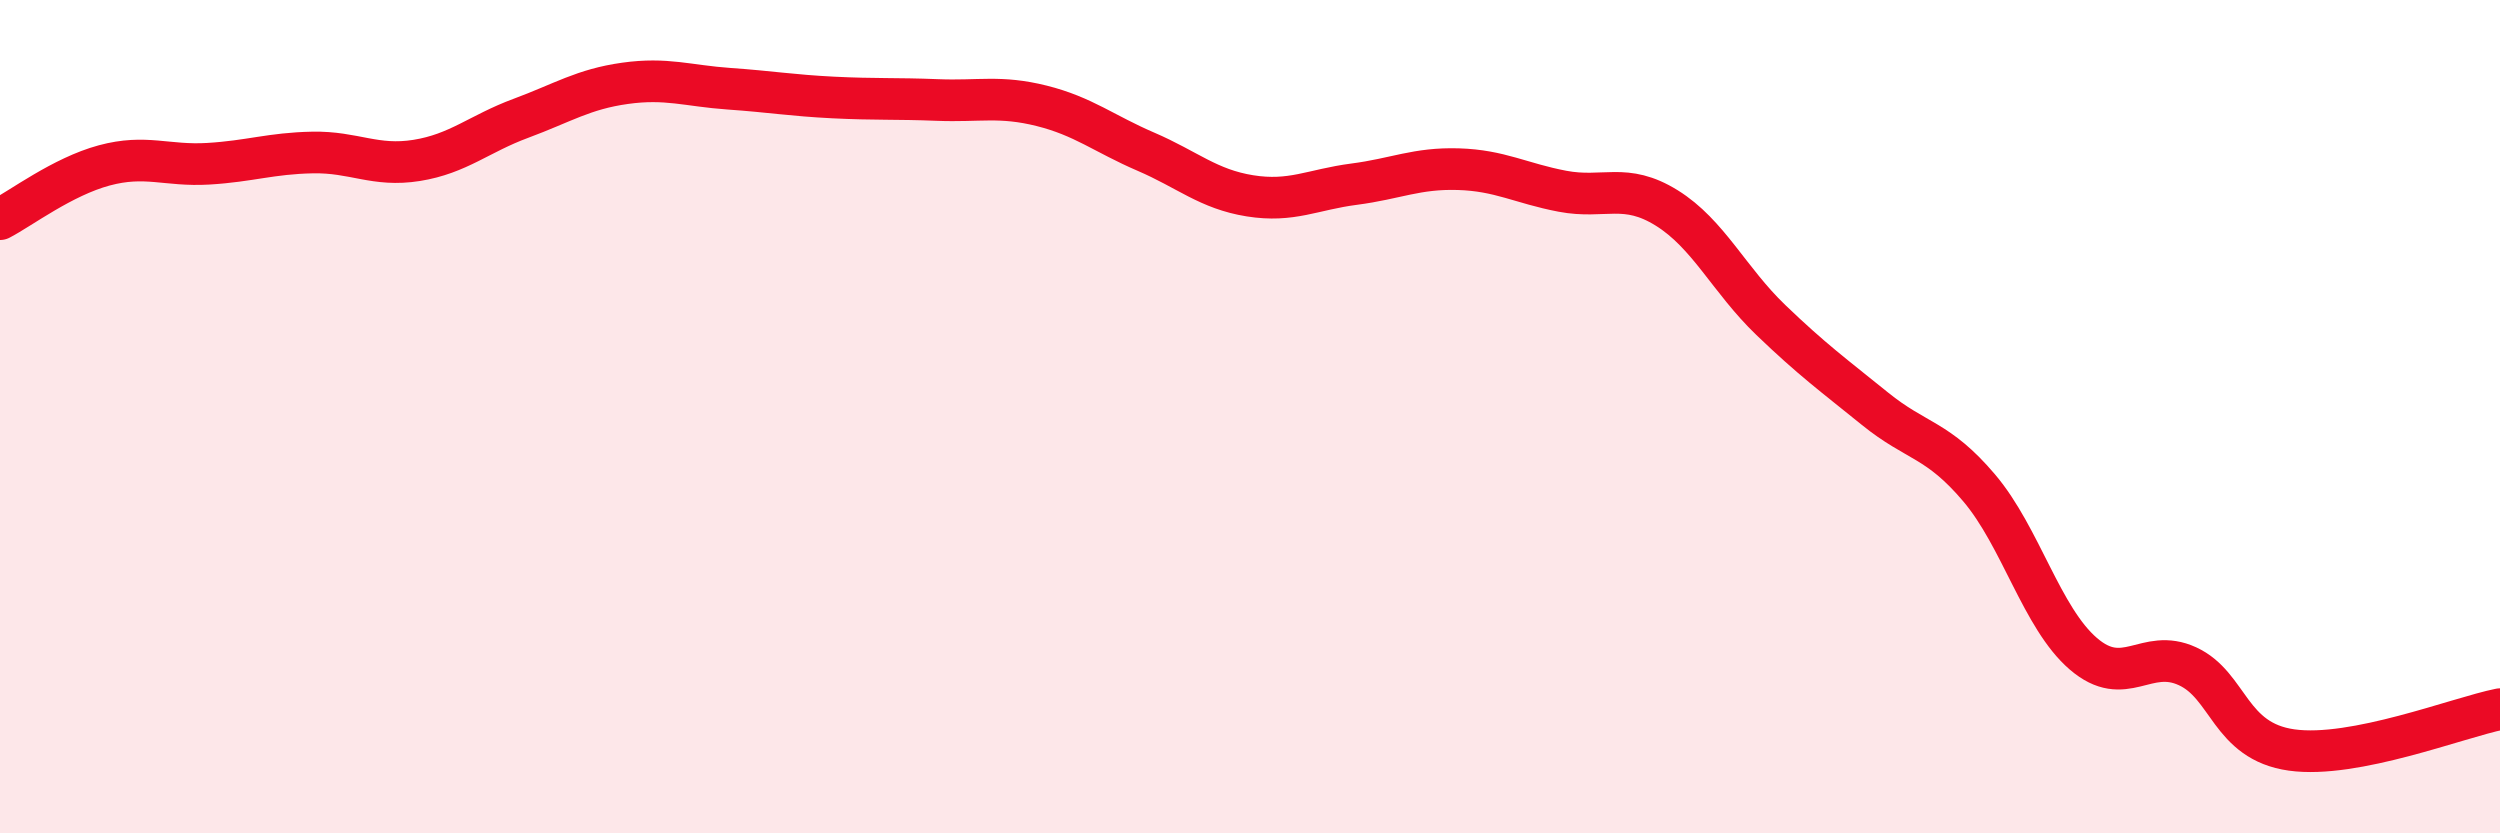
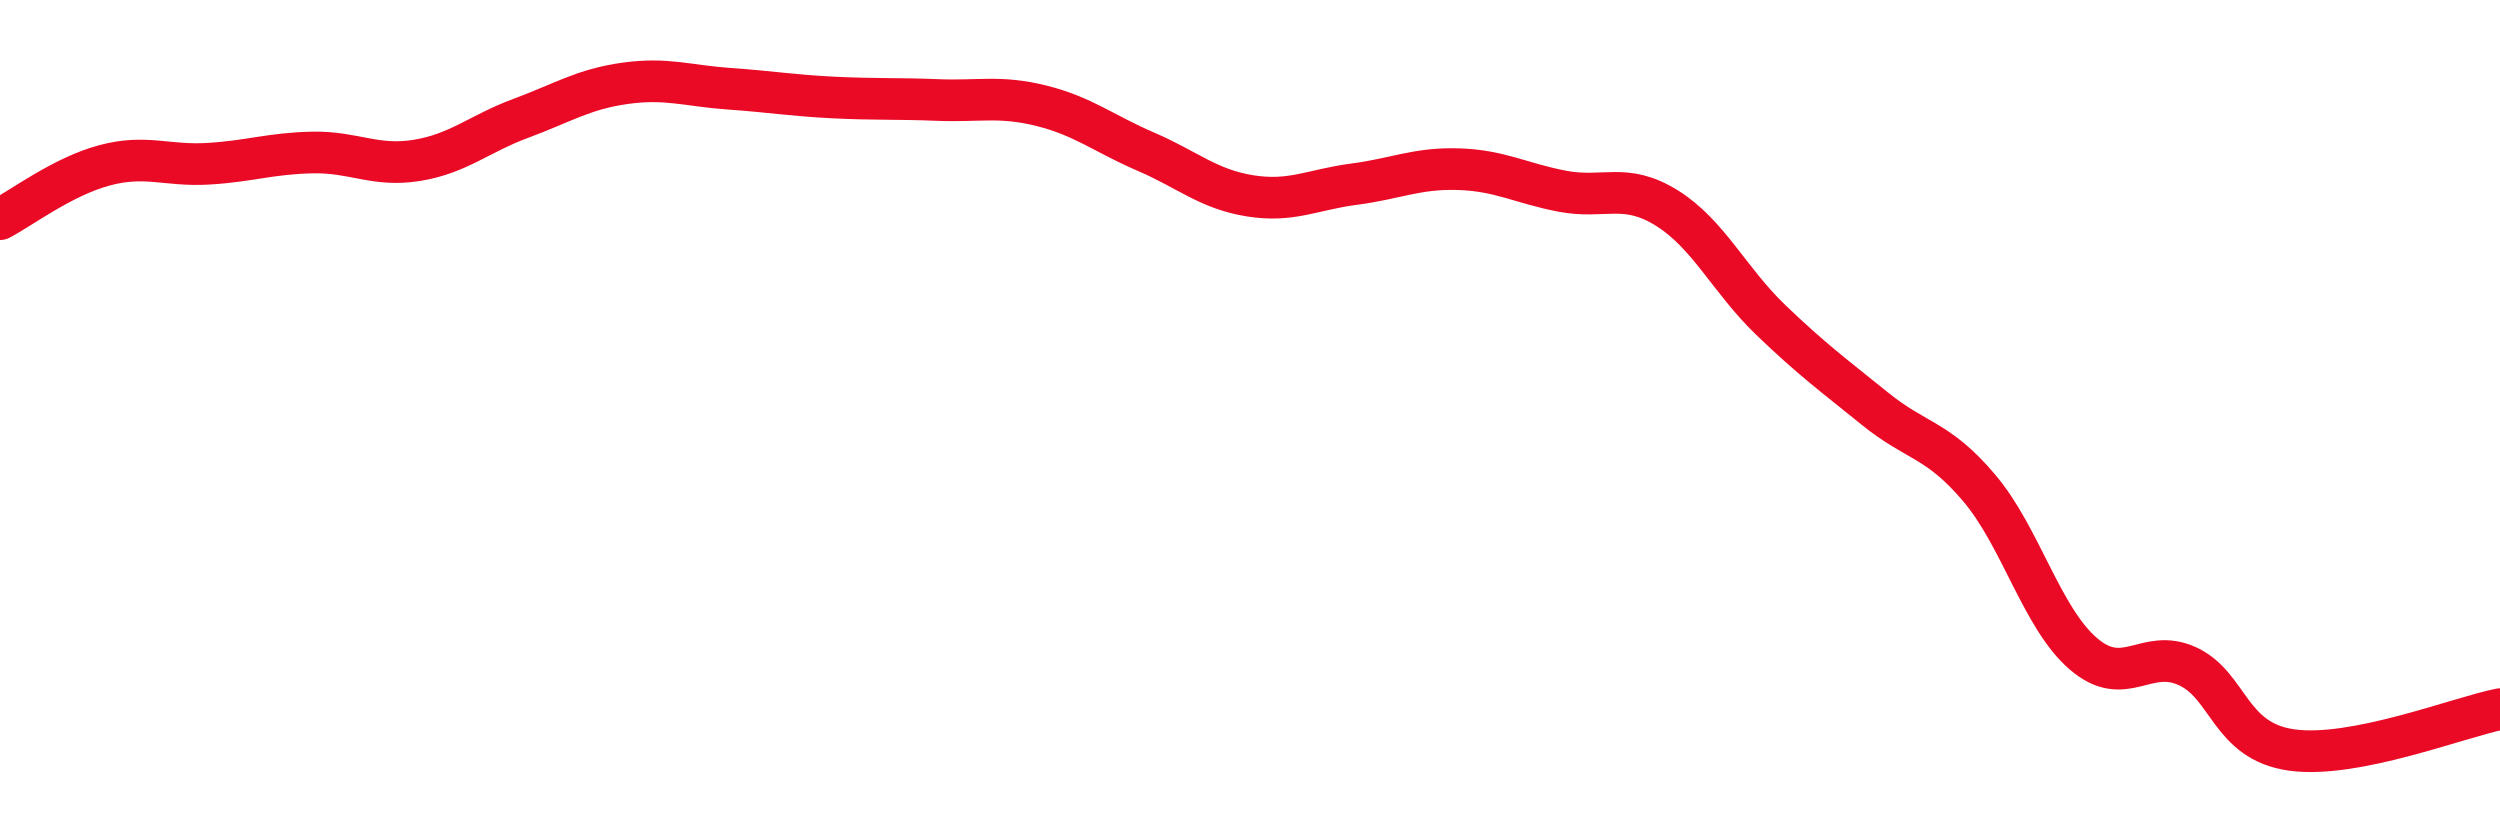
<svg xmlns="http://www.w3.org/2000/svg" width="60" height="20" viewBox="0 0 60 20">
-   <path d="M 0,5.26 C 0.5,5 1.5,4.24 2.5,3.97 C 3.5,3.7 4,3.99 5,3.93 C 6,3.87 6.5,3.68 7.5,3.66 C 8.5,3.64 9,4.01 10,3.85 C 11,3.69 11.5,3.21 12.5,2.84 C 13.5,2.47 14,2.14 15,2 C 16,1.86 16.5,2.06 17.5,2.13 C 18.5,2.2 19,2.29 20,2.34 C 21,2.39 21.5,2.36 22.5,2.4 C 23.5,2.44 24,2.29 25,2.54 C 26,2.79 26.5,3.21 27.5,3.64 C 28.5,4.07 29,4.54 30,4.7 C 31,4.86 31.5,4.55 32.5,4.42 C 33.5,4.29 34,4.03 35,4.06 C 36,4.09 36.5,4.4 37.5,4.59 C 38.5,4.78 39,4.37 40,4.99 C 41,5.61 41.5,6.72 42.5,7.68 C 43.5,8.64 44,9 45,9.81 C 46,10.62 46.5,10.53 47.5,11.71 C 48.5,12.89 49,14.83 50,15.69 C 51,16.55 51.5,15.53 52.5,15.99 C 53.5,16.45 53.5,17.79 55,18 C 56.5,18.21 59,17.22 60,17.02L60 20L0 20Z" fill="#EB0A25" opacity="0.1" stroke-linecap="round" stroke-linejoin="round" />
  <path d="M 0,5.26 C 0.5,5 1.5,4.24 2.5,3.97 C 3.5,3.7 4,3.99 5,3.93 C 6,3.87 6.5,3.68 7.5,3.66 C 8.5,3.64 9,4.01 10,3.85 C 11,3.69 11.5,3.21 12.5,2.84 C 13.5,2.47 14,2.14 15,2 C 16,1.86 16.5,2.06 17.5,2.13 C 18.5,2.2 19,2.29 20,2.34 C 21,2.39 21.5,2.36 22.5,2.4 C 23.5,2.44 24,2.29 25,2.54 C 26,2.79 26.5,3.21 27.5,3.64 C 28.5,4.07 29,4.54 30,4.7 C 31,4.86 31.5,4.55 32.5,4.42 C 33.5,4.29 34,4.03 35,4.06 C 36,4.09 36.5,4.4 37.5,4.59 C 38.5,4.78 39,4.37 40,4.99 C 41,5.61 41.5,6.72 42.5,7.68 C 43.5,8.64 44,9 45,9.81 C 46,10.62 46.5,10.53 47.5,11.71 C 48.5,12.89 49,14.83 50,15.69 C 51,16.55 51.5,15.53 52.5,15.99 C 53.5,16.45 53.5,17.79 55,18 C 56.5,18.21 59,17.22 60,17.02" stroke="#EB0A25" stroke-width="1" fill="none" stroke-linecap="round" stroke-linejoin="round" />
</svg>